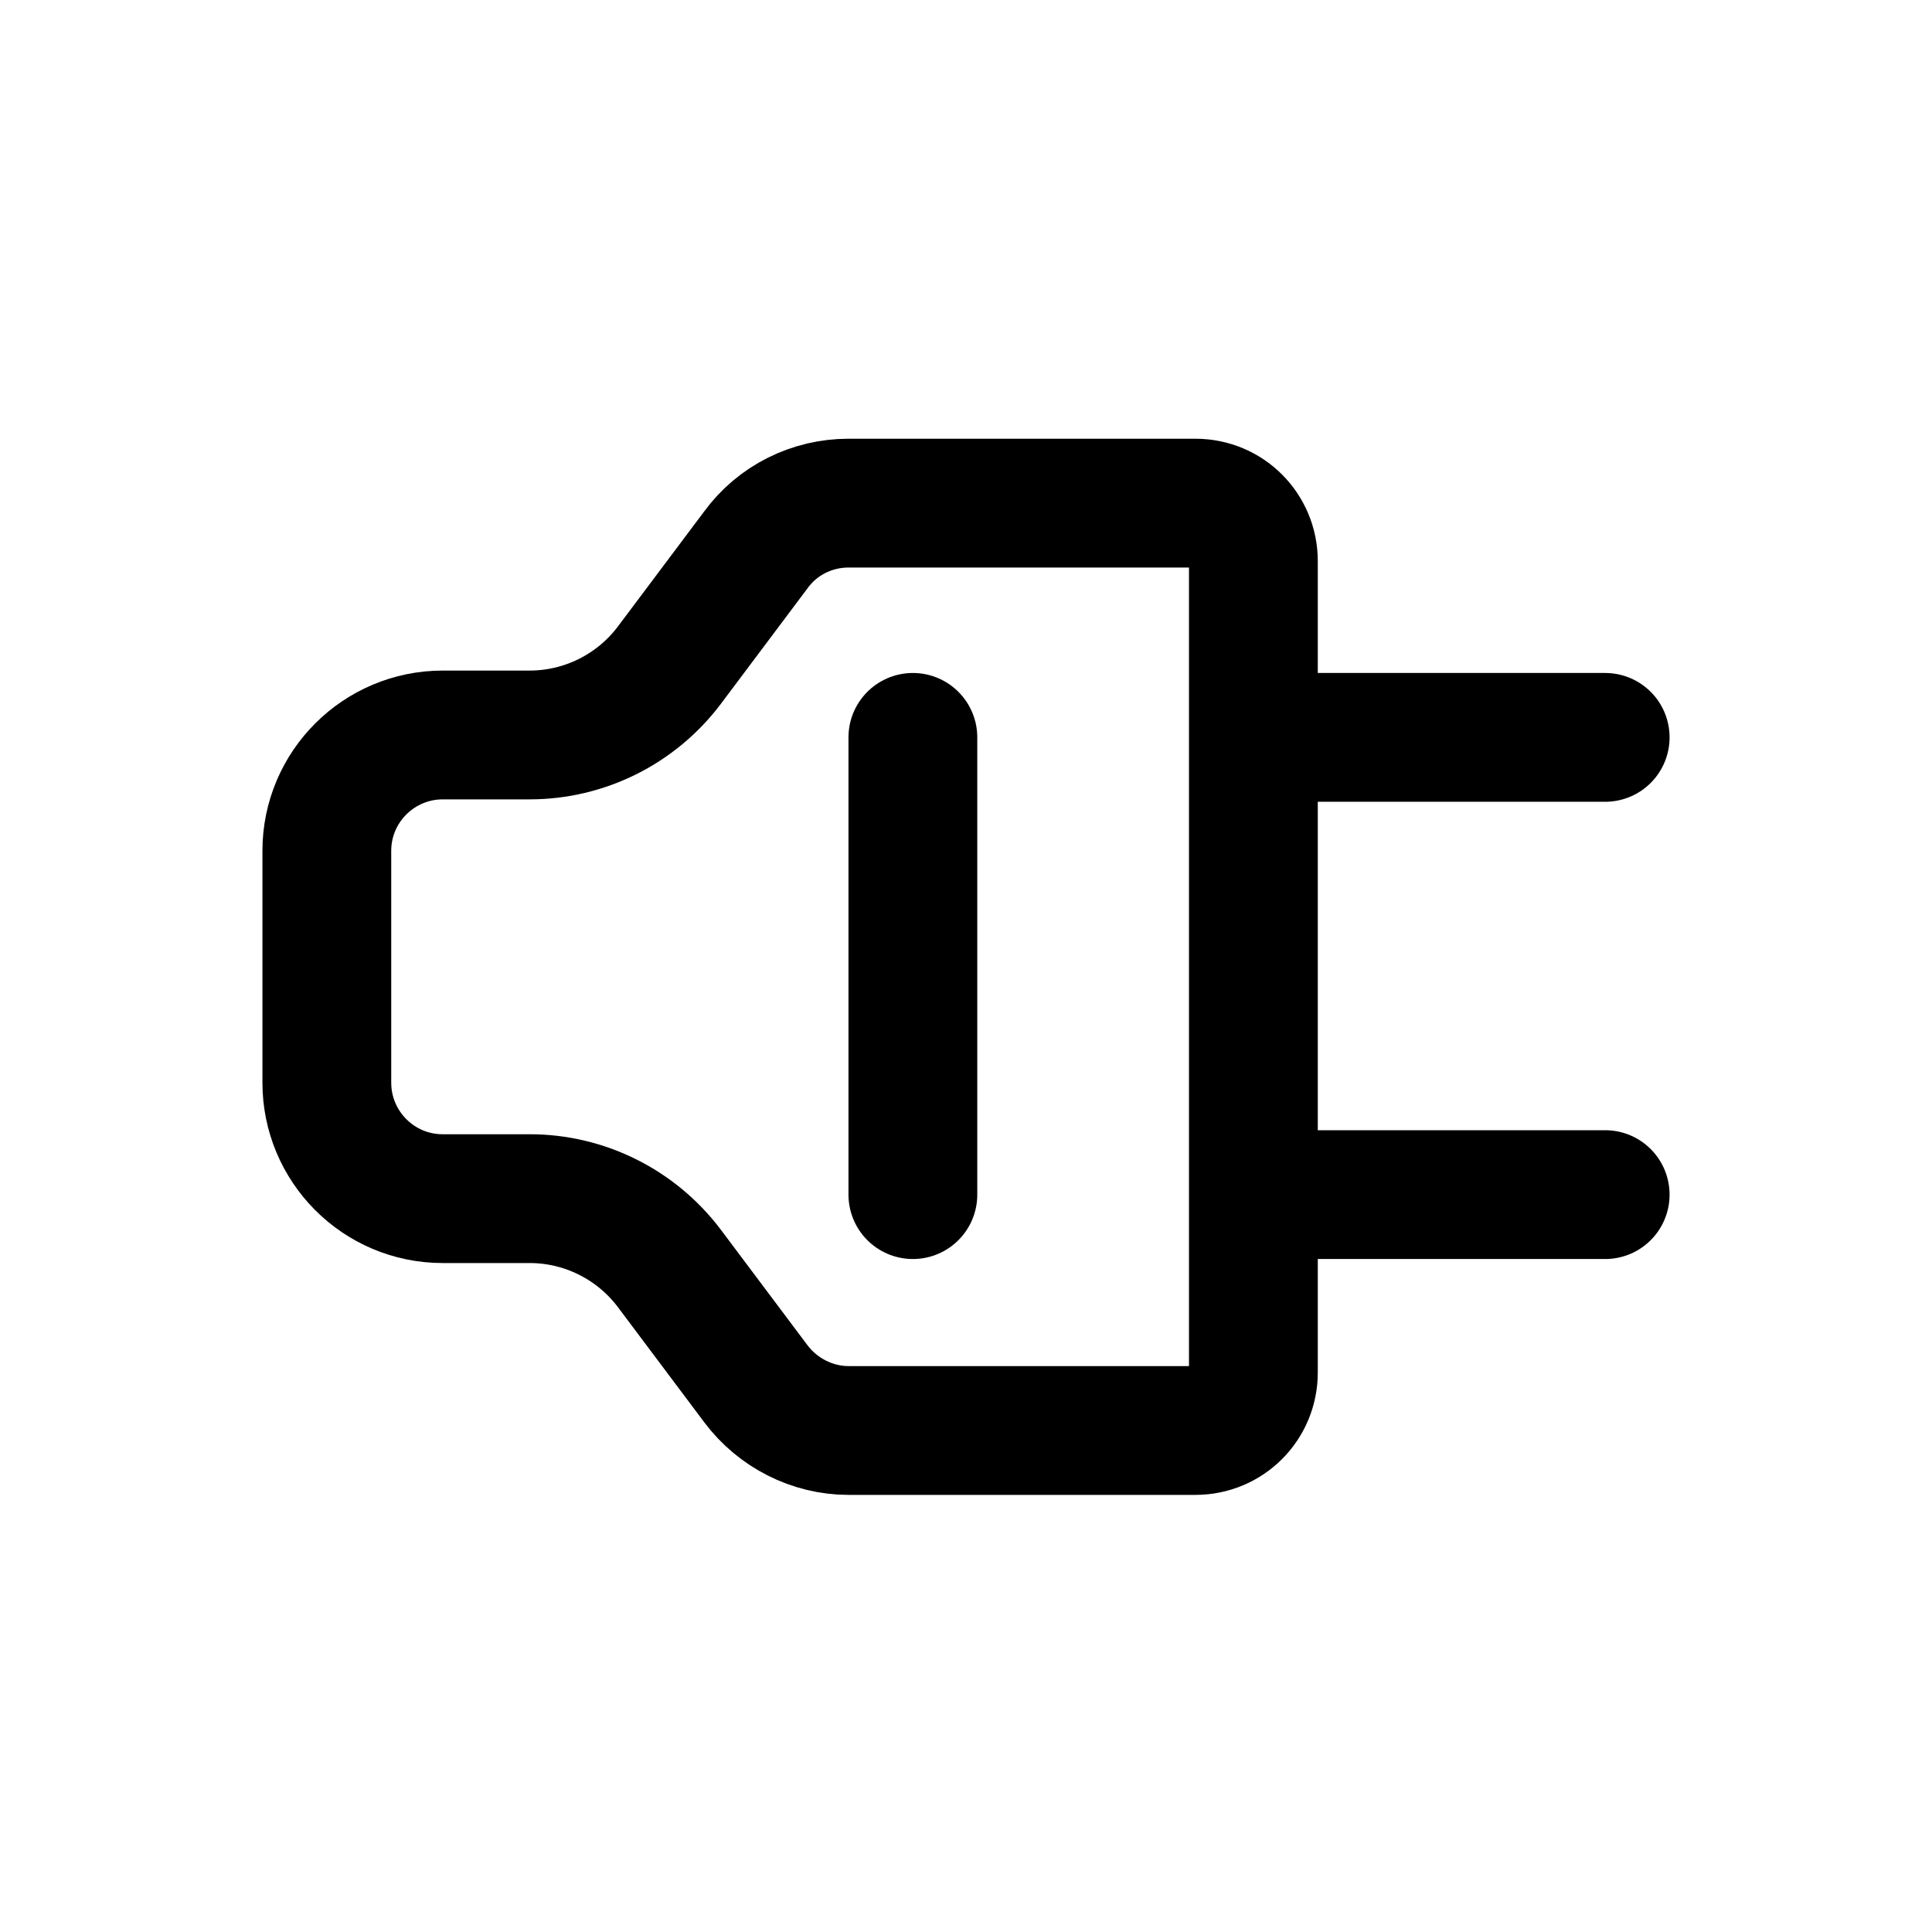
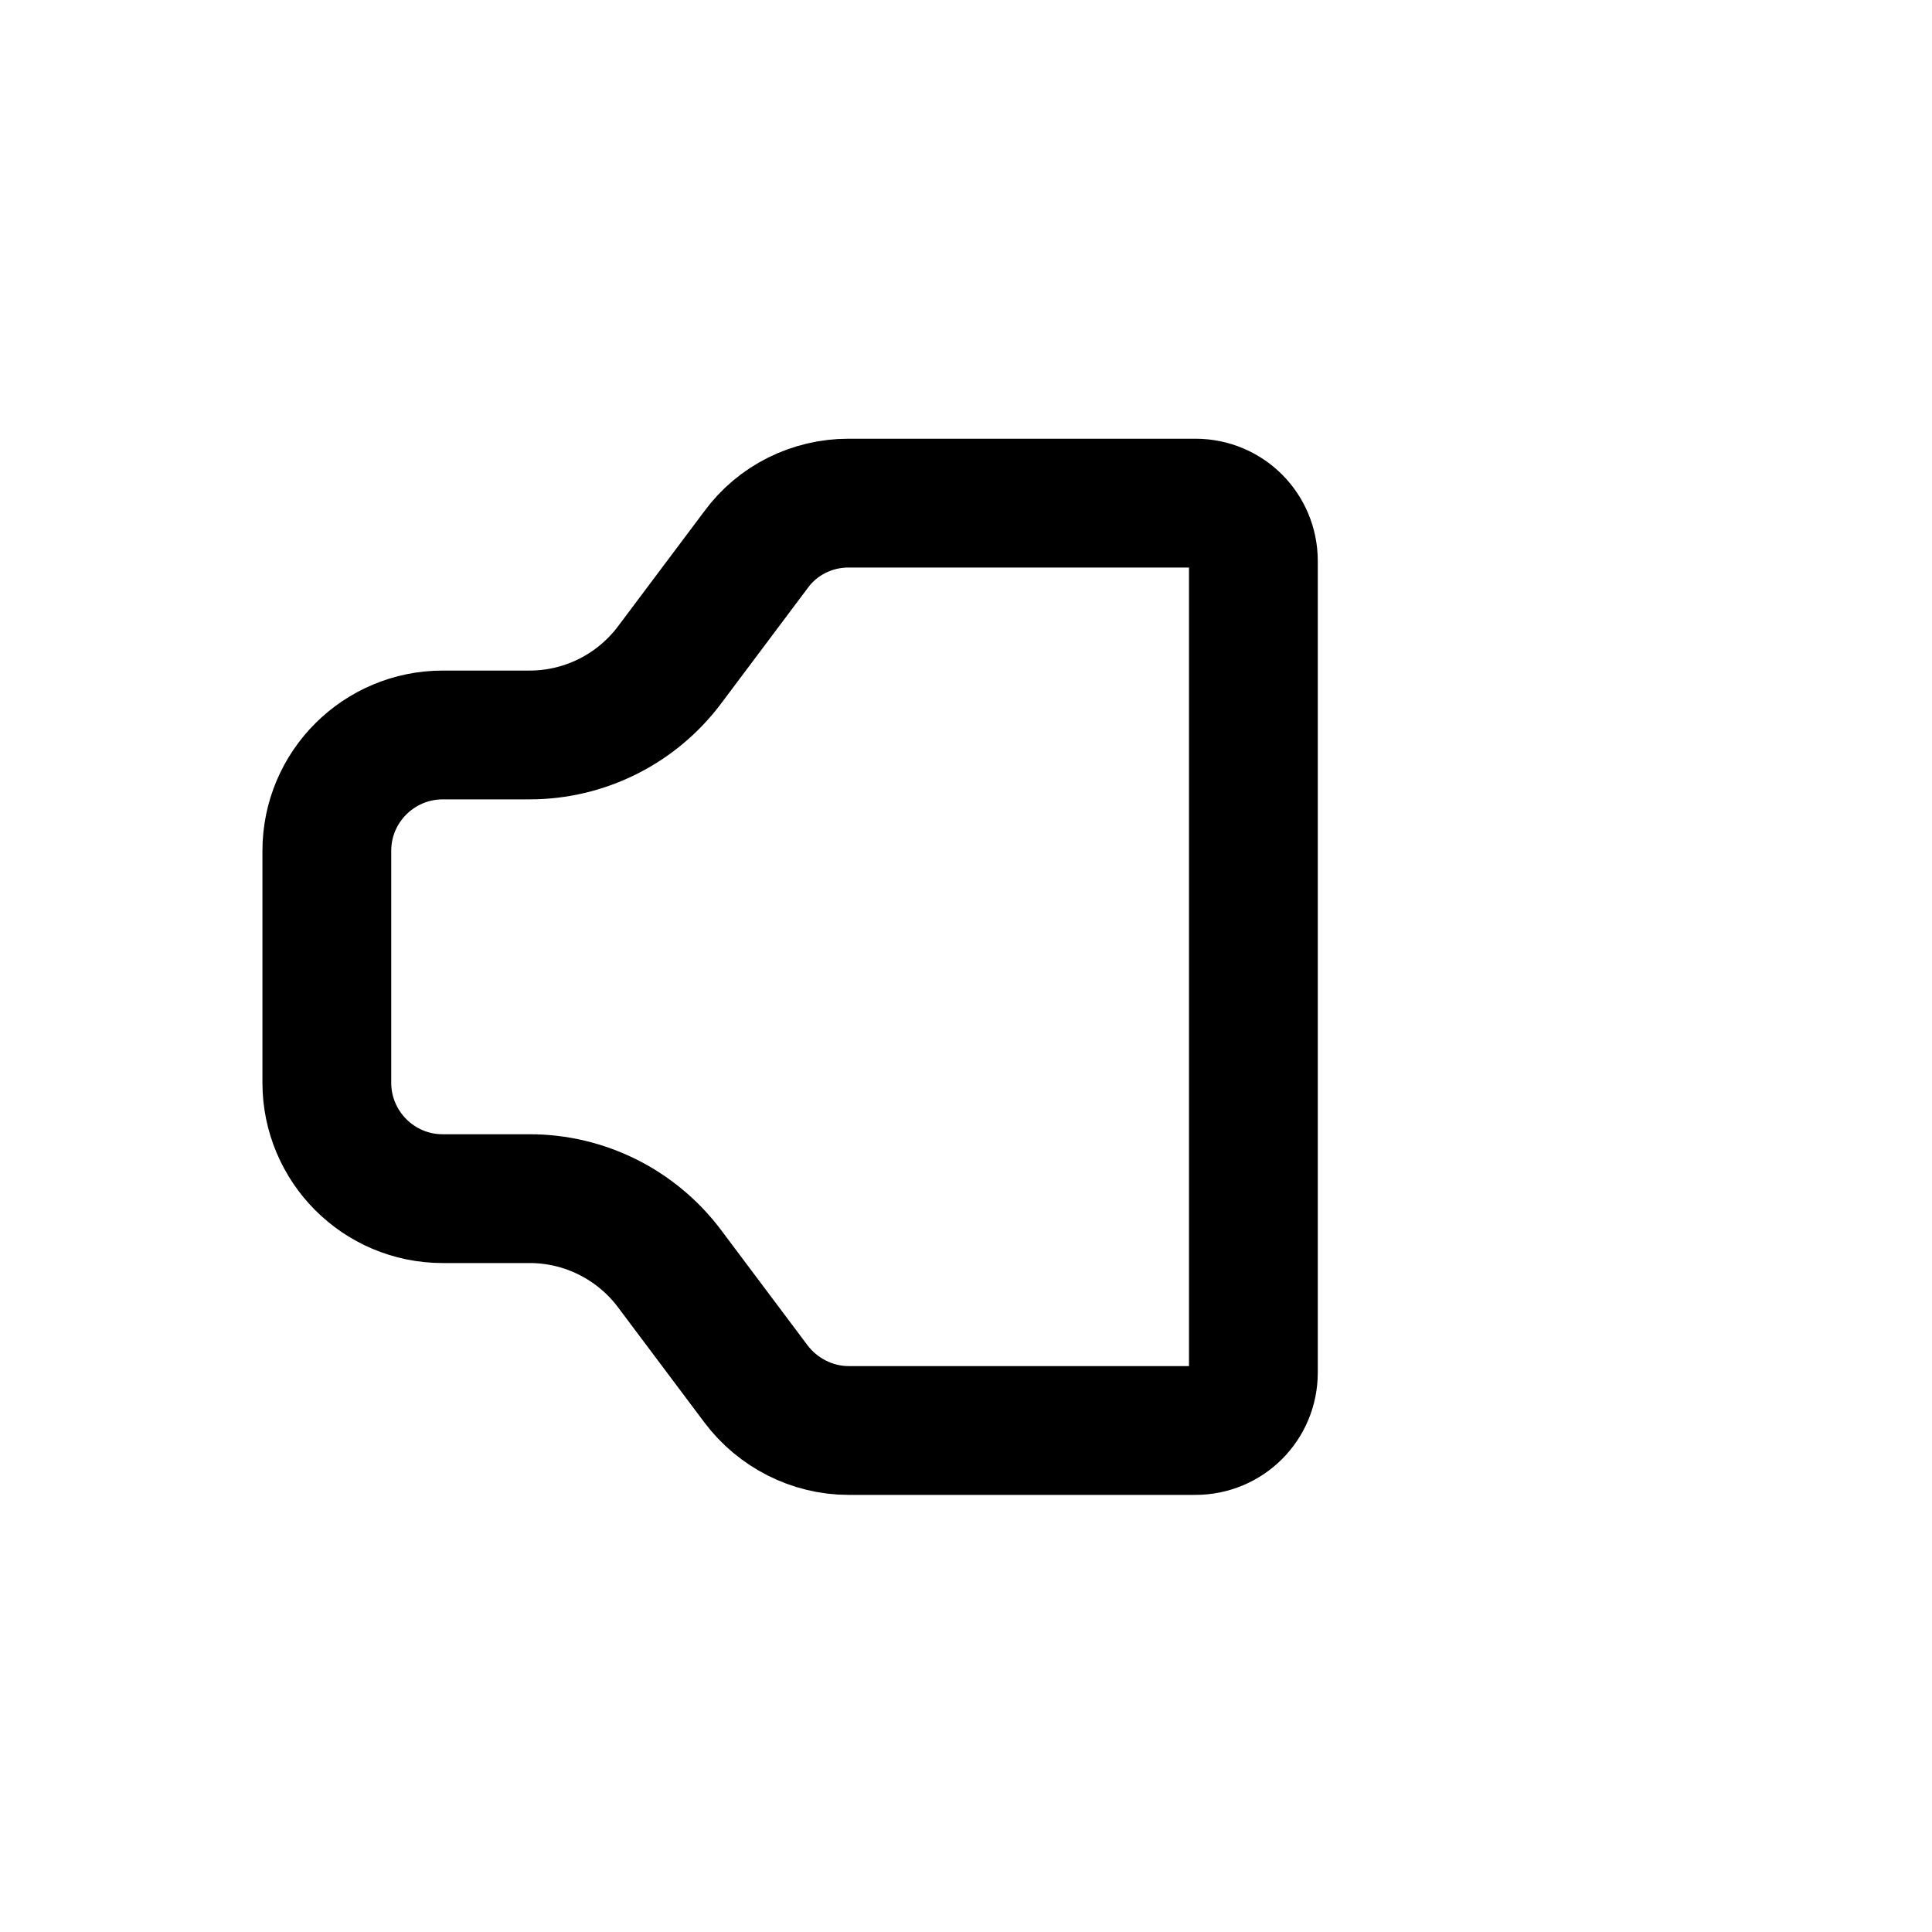
<svg xmlns="http://www.w3.org/2000/svg" viewBox="0 0 24 24">
  <path d="M14.85 6.25h-4.31c-.45 0-.88.21-1.15.58L8.31 8.27c-.41.54-1.05.86-1.73.86H5.5c-.79 0-1.44.64-1.44 1.44v2.88c0 .79.64 1.44 1.44 1.44h1.08c.68 0 1.32.32 1.73.86l1.08 1.44c.27.36.7.58 1.15.58h4.31c.4 0 .72-.32.72-.72V6.97c0-.4-.32-.72-.72-.72Z" style="fill:none;stroke:#000;stroke-linejoin:round;stroke-width:1.6px" />
-   <path d="M15.64 14.84h4.3m-4.3-5.68h4.3m-8.6 0v5.68" style="stroke-linecap:round;fill:none;stroke:#000;stroke-linejoin:round;stroke-width:1.6px" />
</svg>